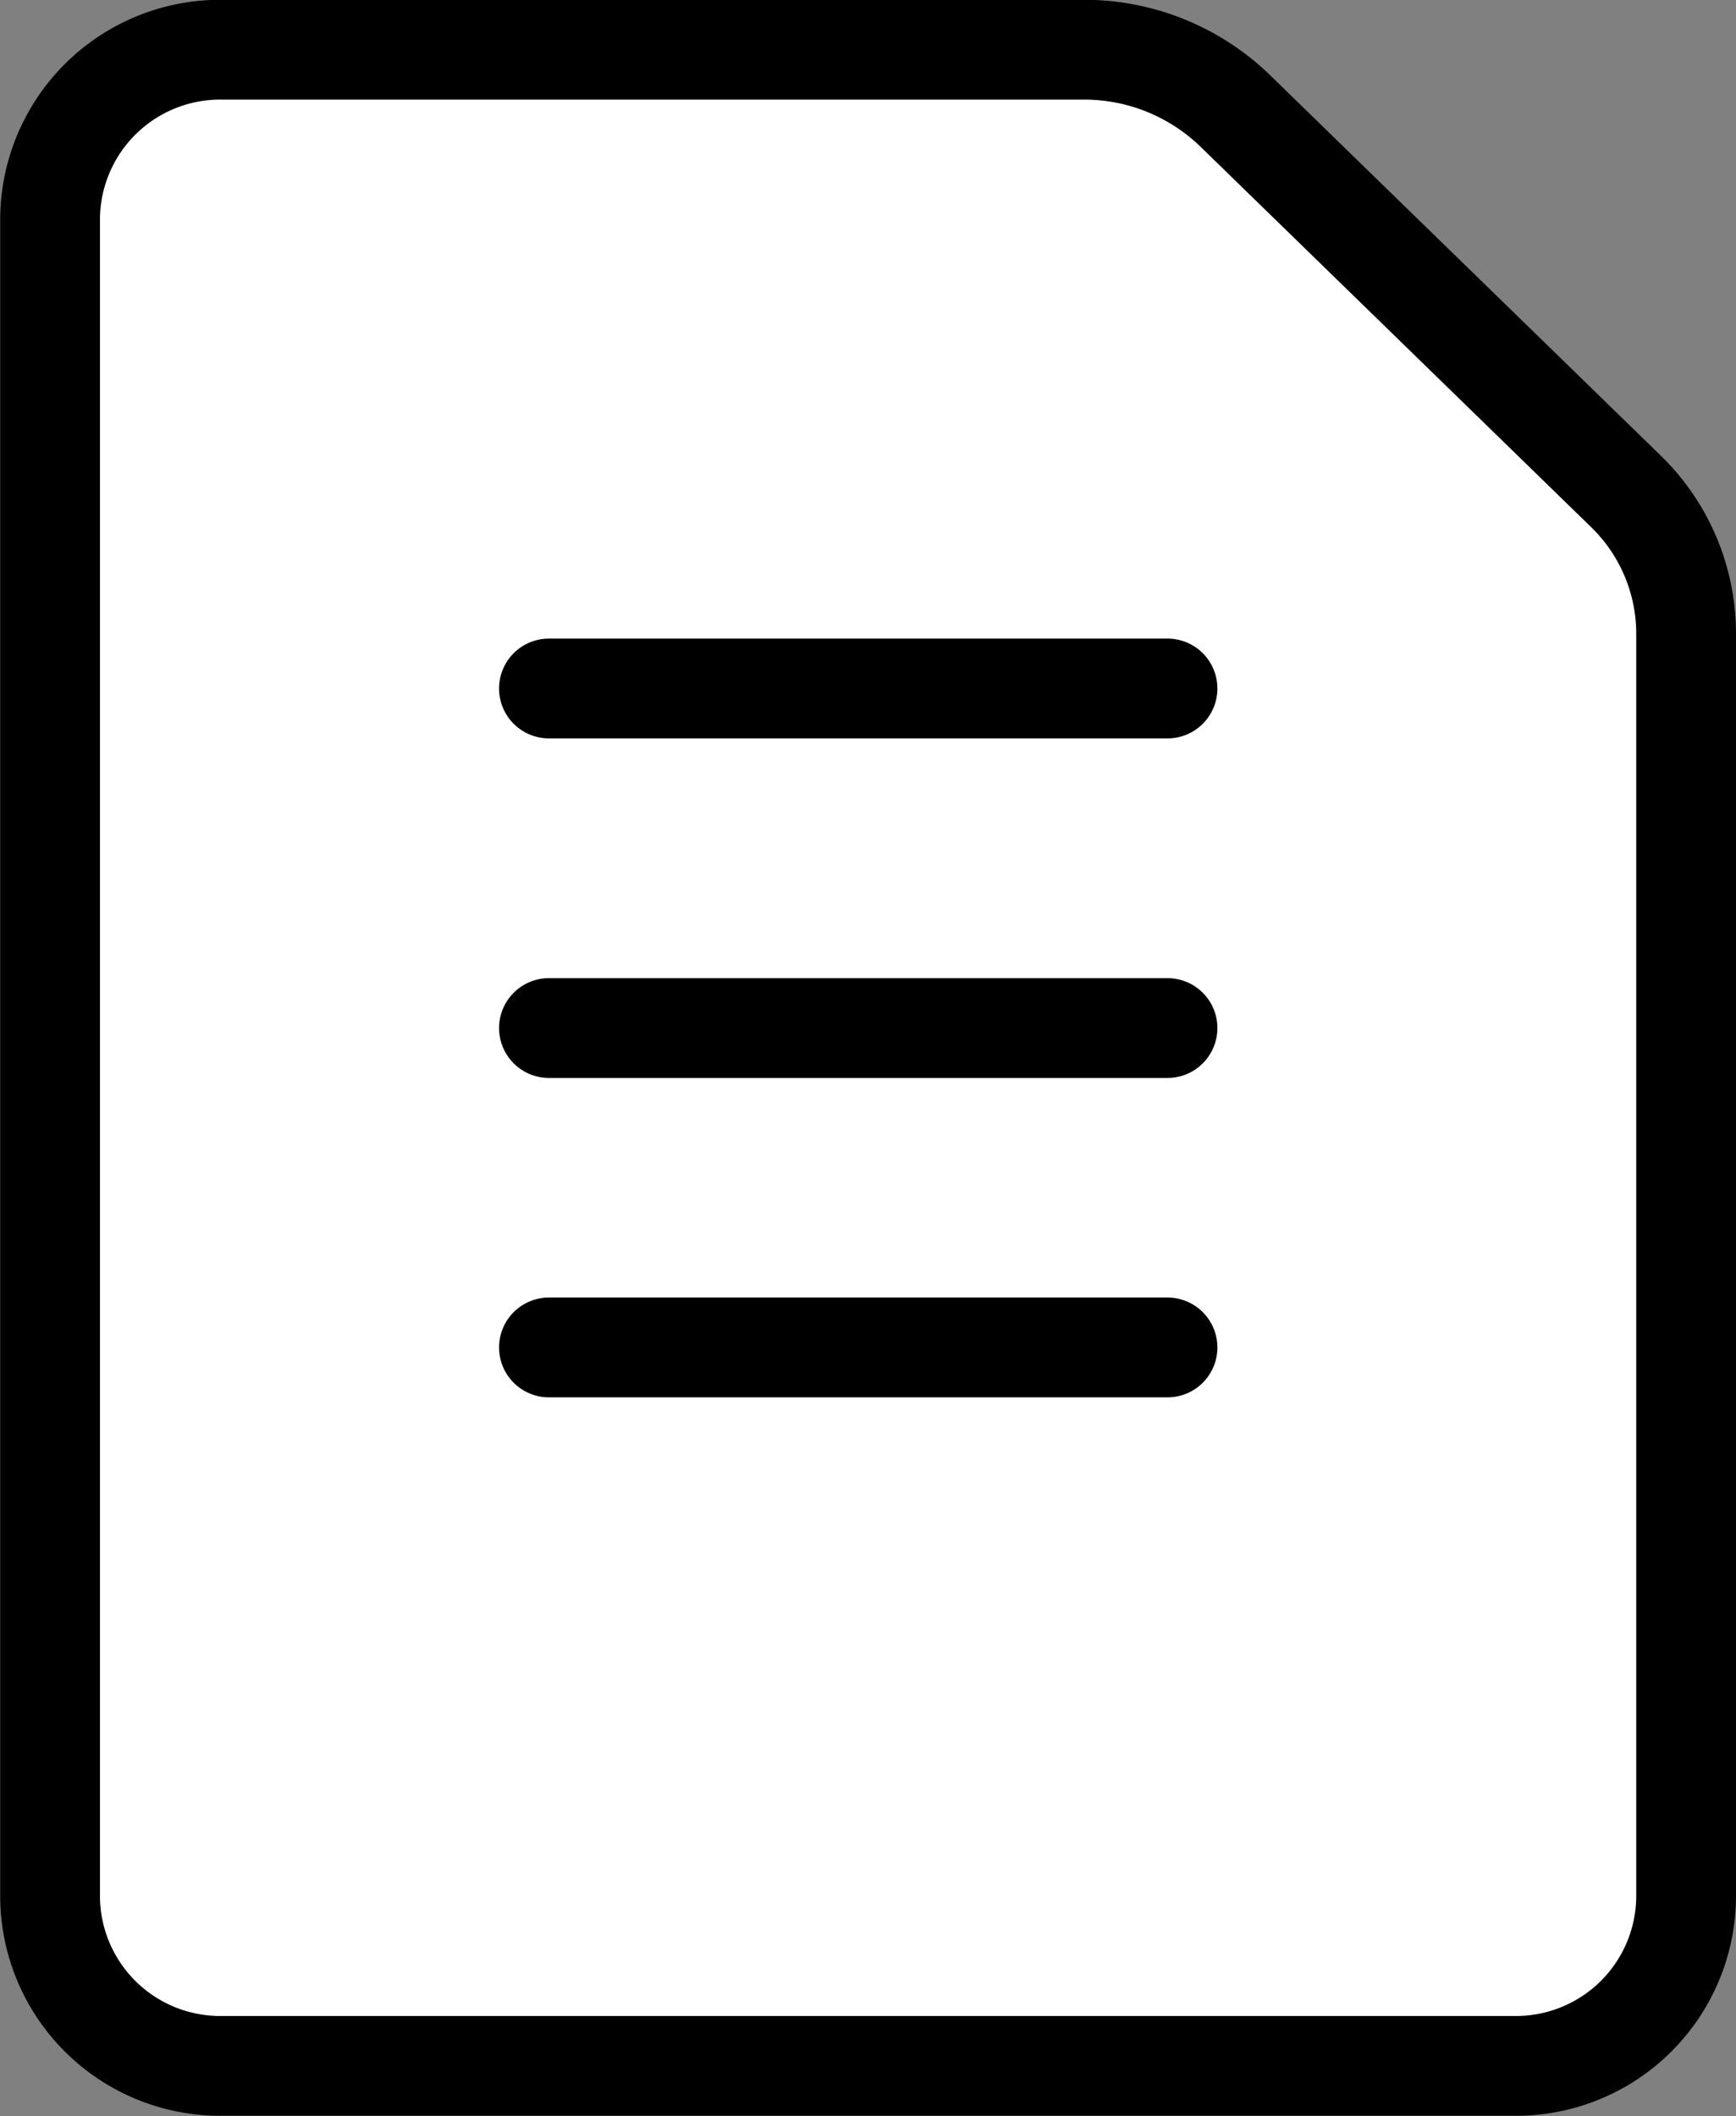
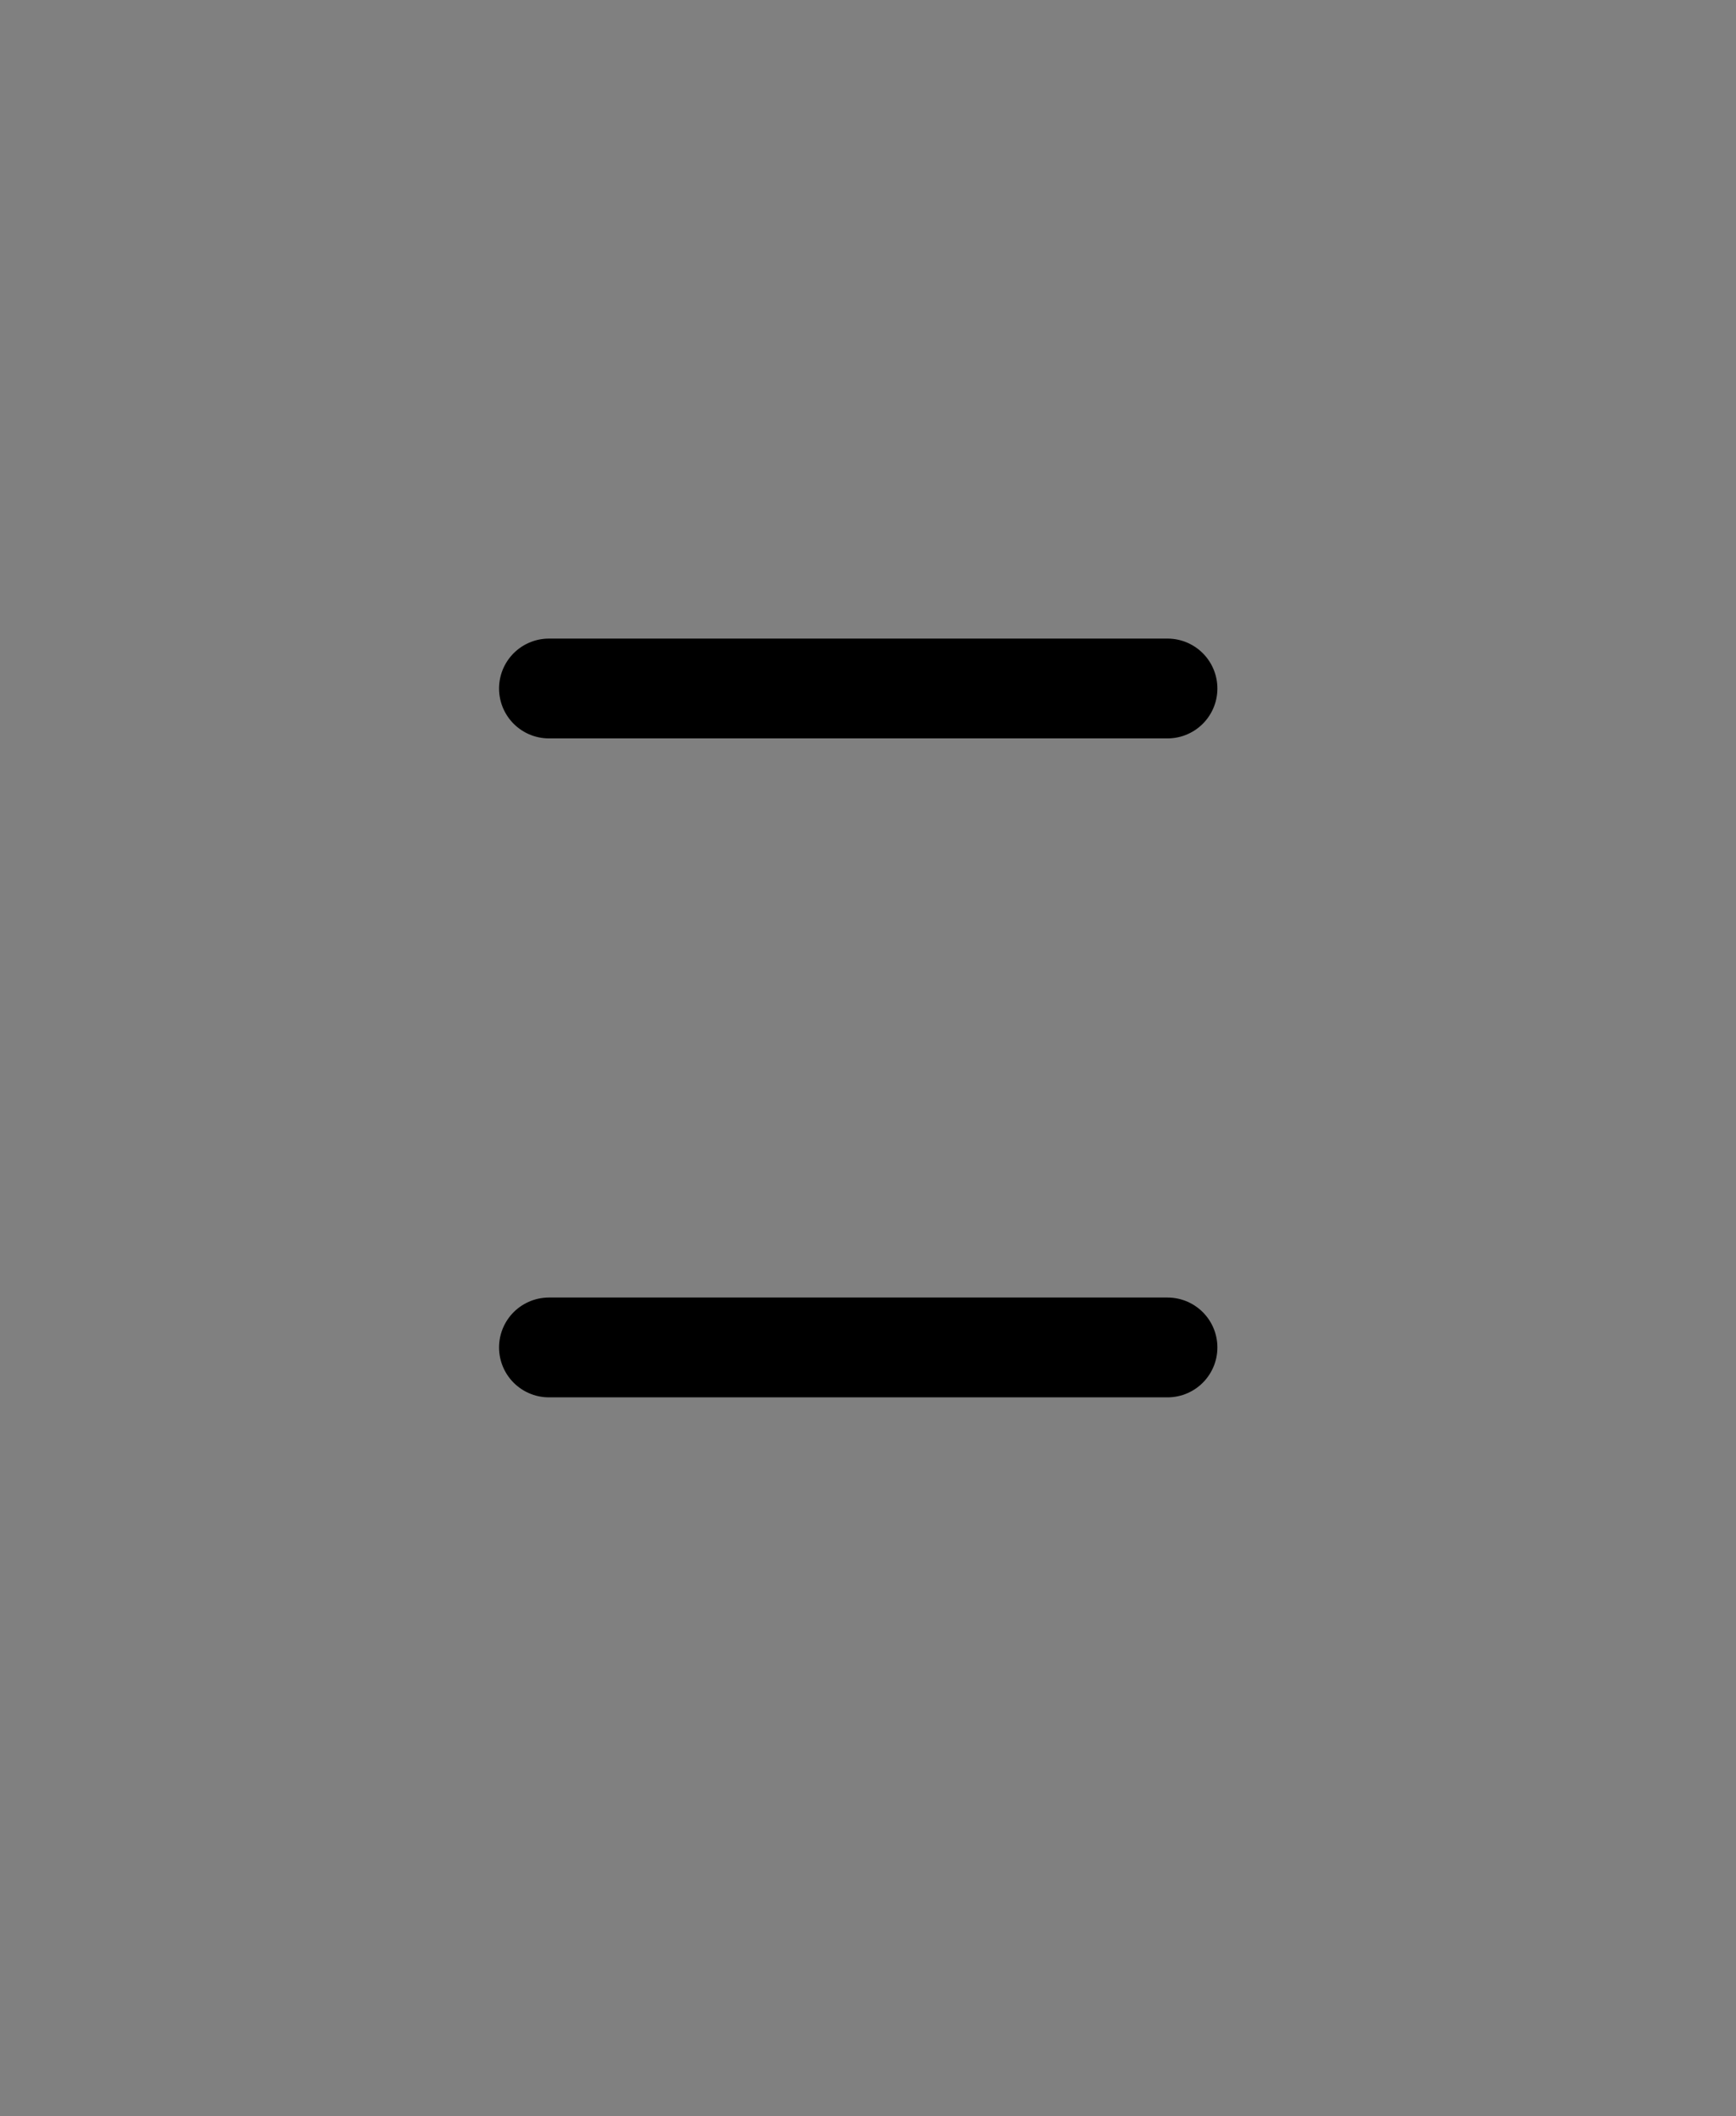
<svg xmlns="http://www.w3.org/2000/svg" id="content.svg" width="87" height="106" viewBox="0 0 87 106">
  <rect x="0" y="0" width="87" height="106" fill="#808080" stroke="none" />
  <defs>
    <style>
      .cls-1, .cls-2 {
        fill: #fff;
        stroke: #000;
        stroke-width: 5px;
        fill-rule: evenodd;
      }

      .cls-2 {
        stroke-linecap: round;
      }
    </style>
  </defs>
-   <path id="シェイプ_41" data-name="シェイプ 41" class="cls-1" d="M1050.64,2318.99a8.525,8.525,0,0,0-8.63,8.42v84.16a8.525,8.525,0,0,0,8.63,8.42h64.73a8.525,8.525,0,0,0,8.63-8.42v-63.29a9.948,9.948,0,0,0-2.98-7.13l-19.59-19.07a10.878,10.878,0,0,0-7.64-3.09h-43.15Z" transform="translate(-1039.5 -2316.5)" />
  <path id="シェイプ_43" data-name="シェイプ 43" class="cls-2" d="M1067.01,2350.99h31" transform="translate(-1039.5 -2316.5)" />
-   <path id="シェイプ_43-2" data-name="シェイプ 43" class="cls-2" d="M1067.01,2368h31" transform="translate(-1039.5 -2316.5)" />
  <path id="シェイプ_43-3" data-name="シェイプ 43" class="cls-2" d="M1067.01,2384h31" transform="translate(-1039.5 -2316.5)" />
</svg>